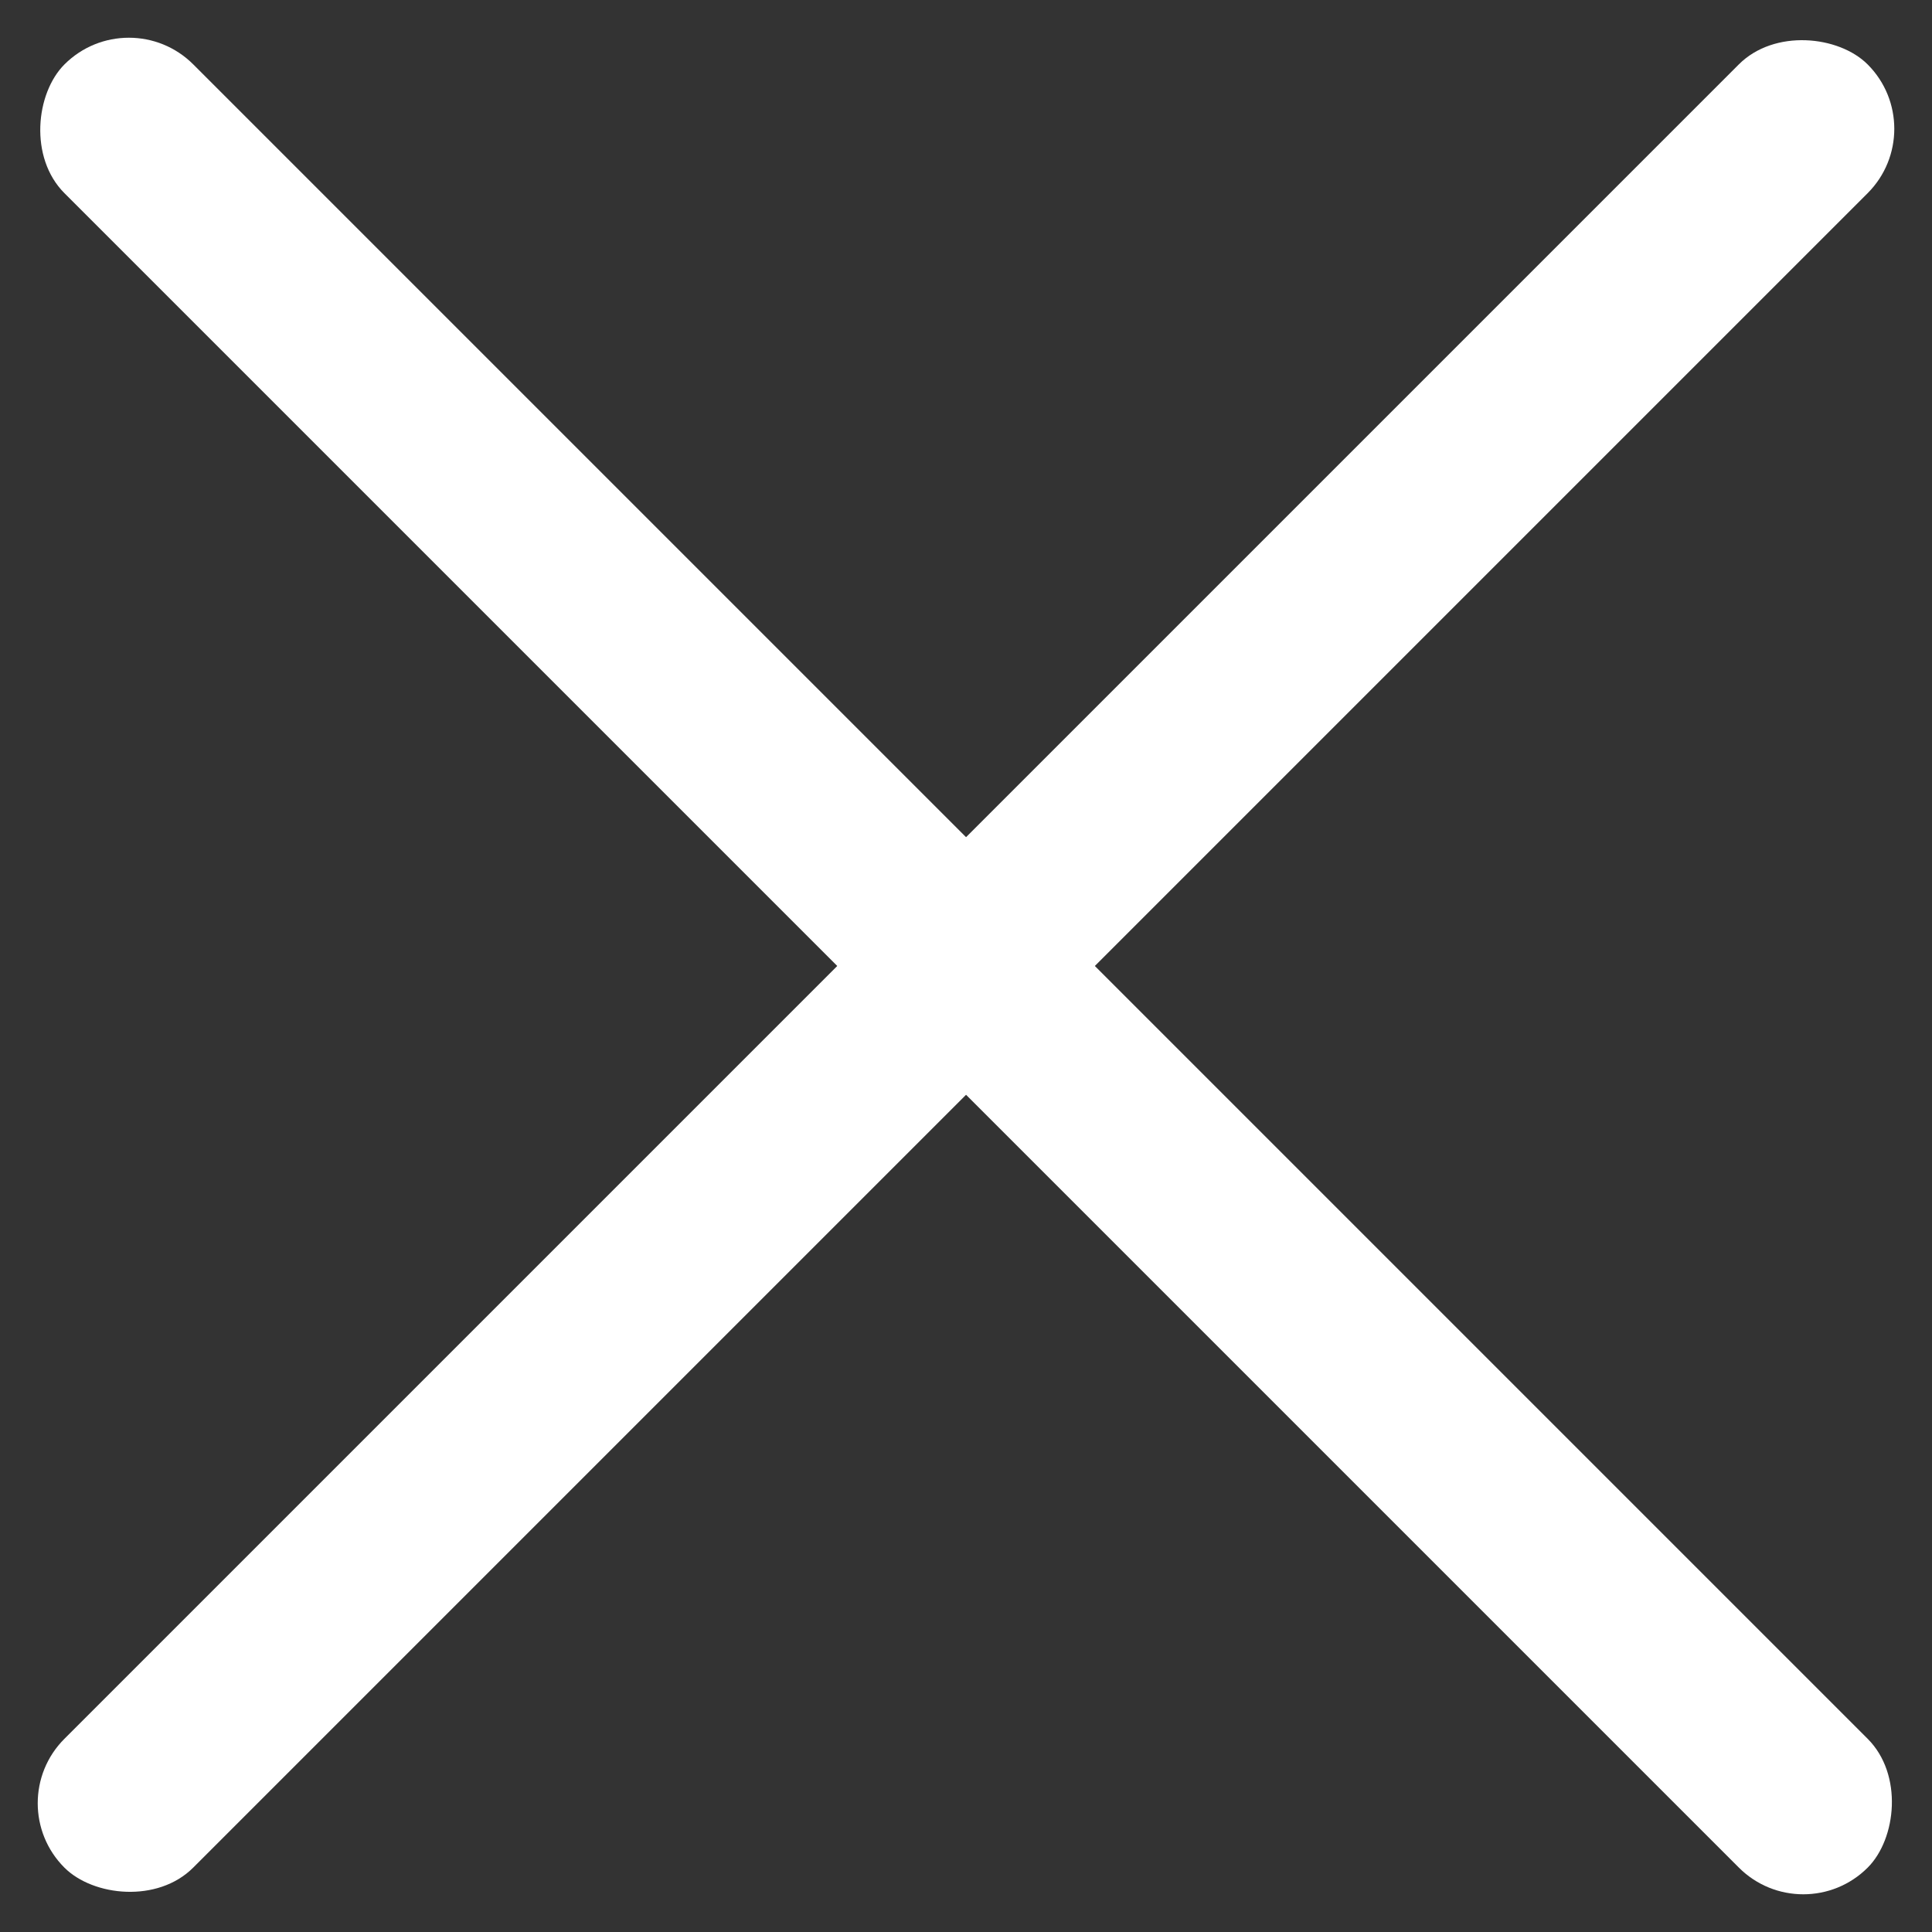
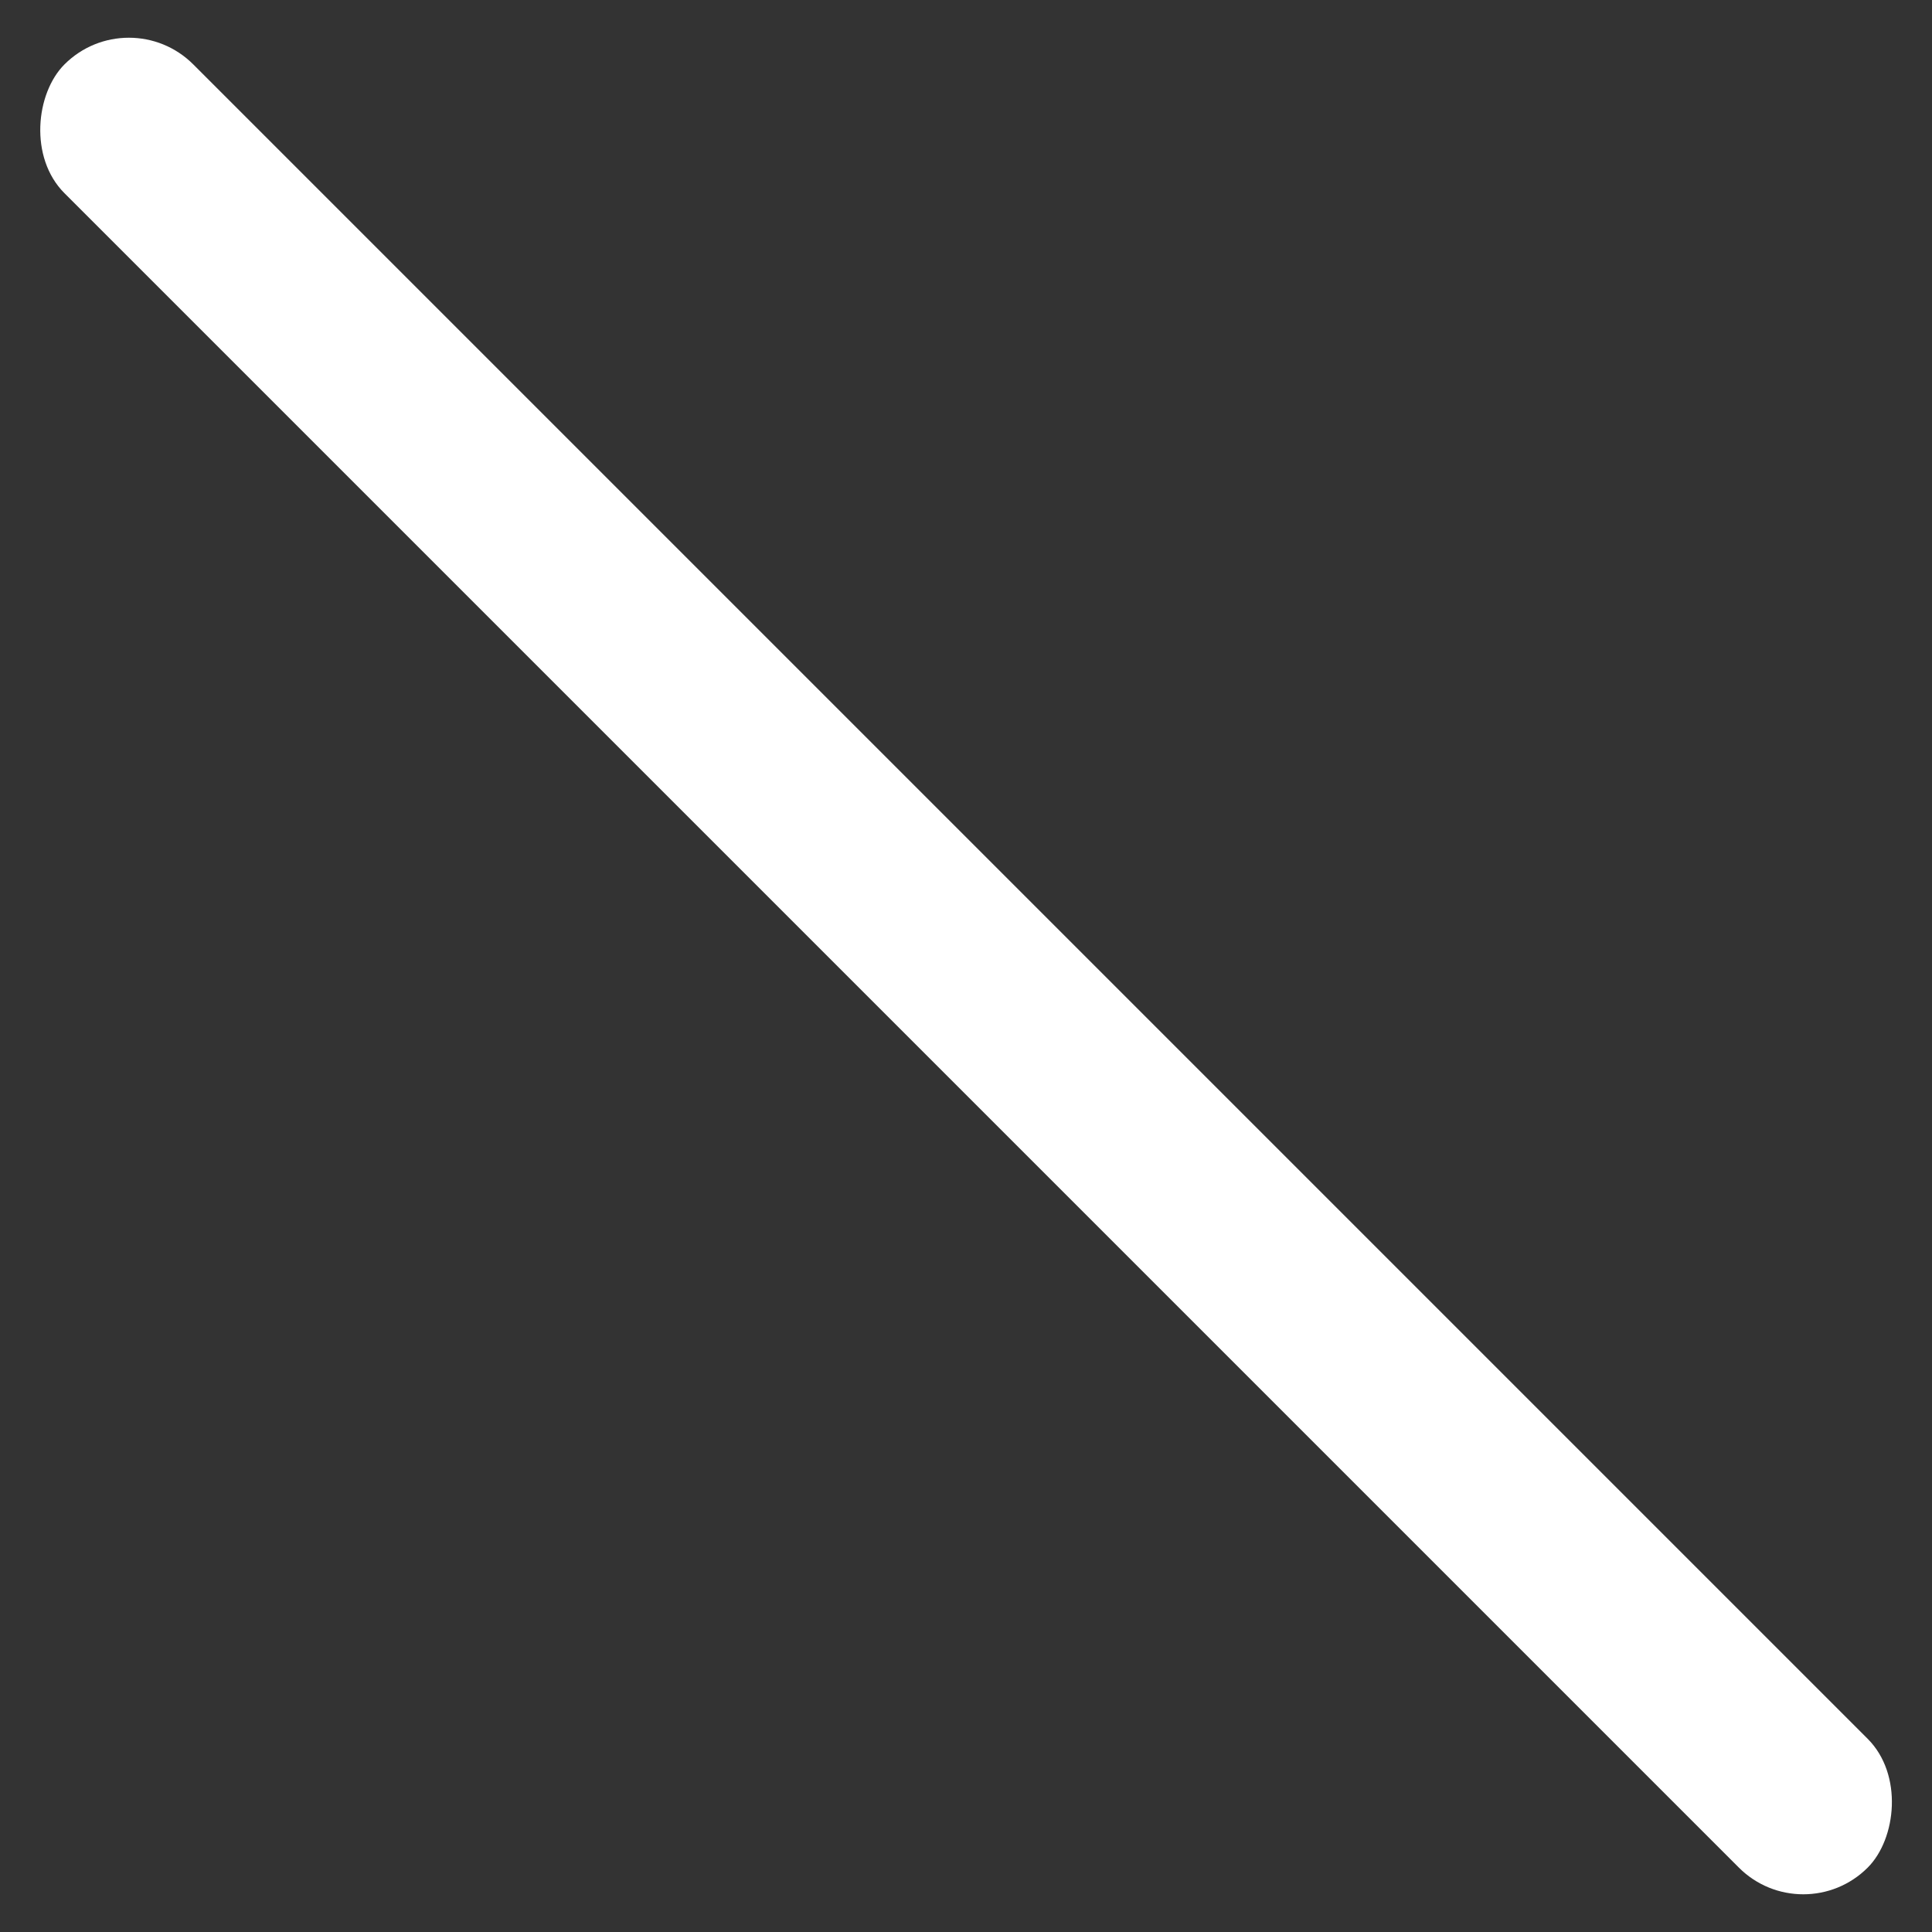
<svg xmlns="http://www.w3.org/2000/svg" width="21.213" height="21.213" viewBox="0 0 21.213 21.213">
  <rect x="0" y="0" width="21.213" height="21.213" fill="#333333" stroke="none" />
  <g transform="translate(-1270.393 -115.393)">
-     <rect width="28" height="2" rx="1" transform="translate(1270.393 135.192) rotate(-45)" fill="#fff" />
    <rect width="28" height="2" rx="1" transform="translate(1271.808 115.393) rotate(45)" fill="#fff" />
  </g>
</svg>